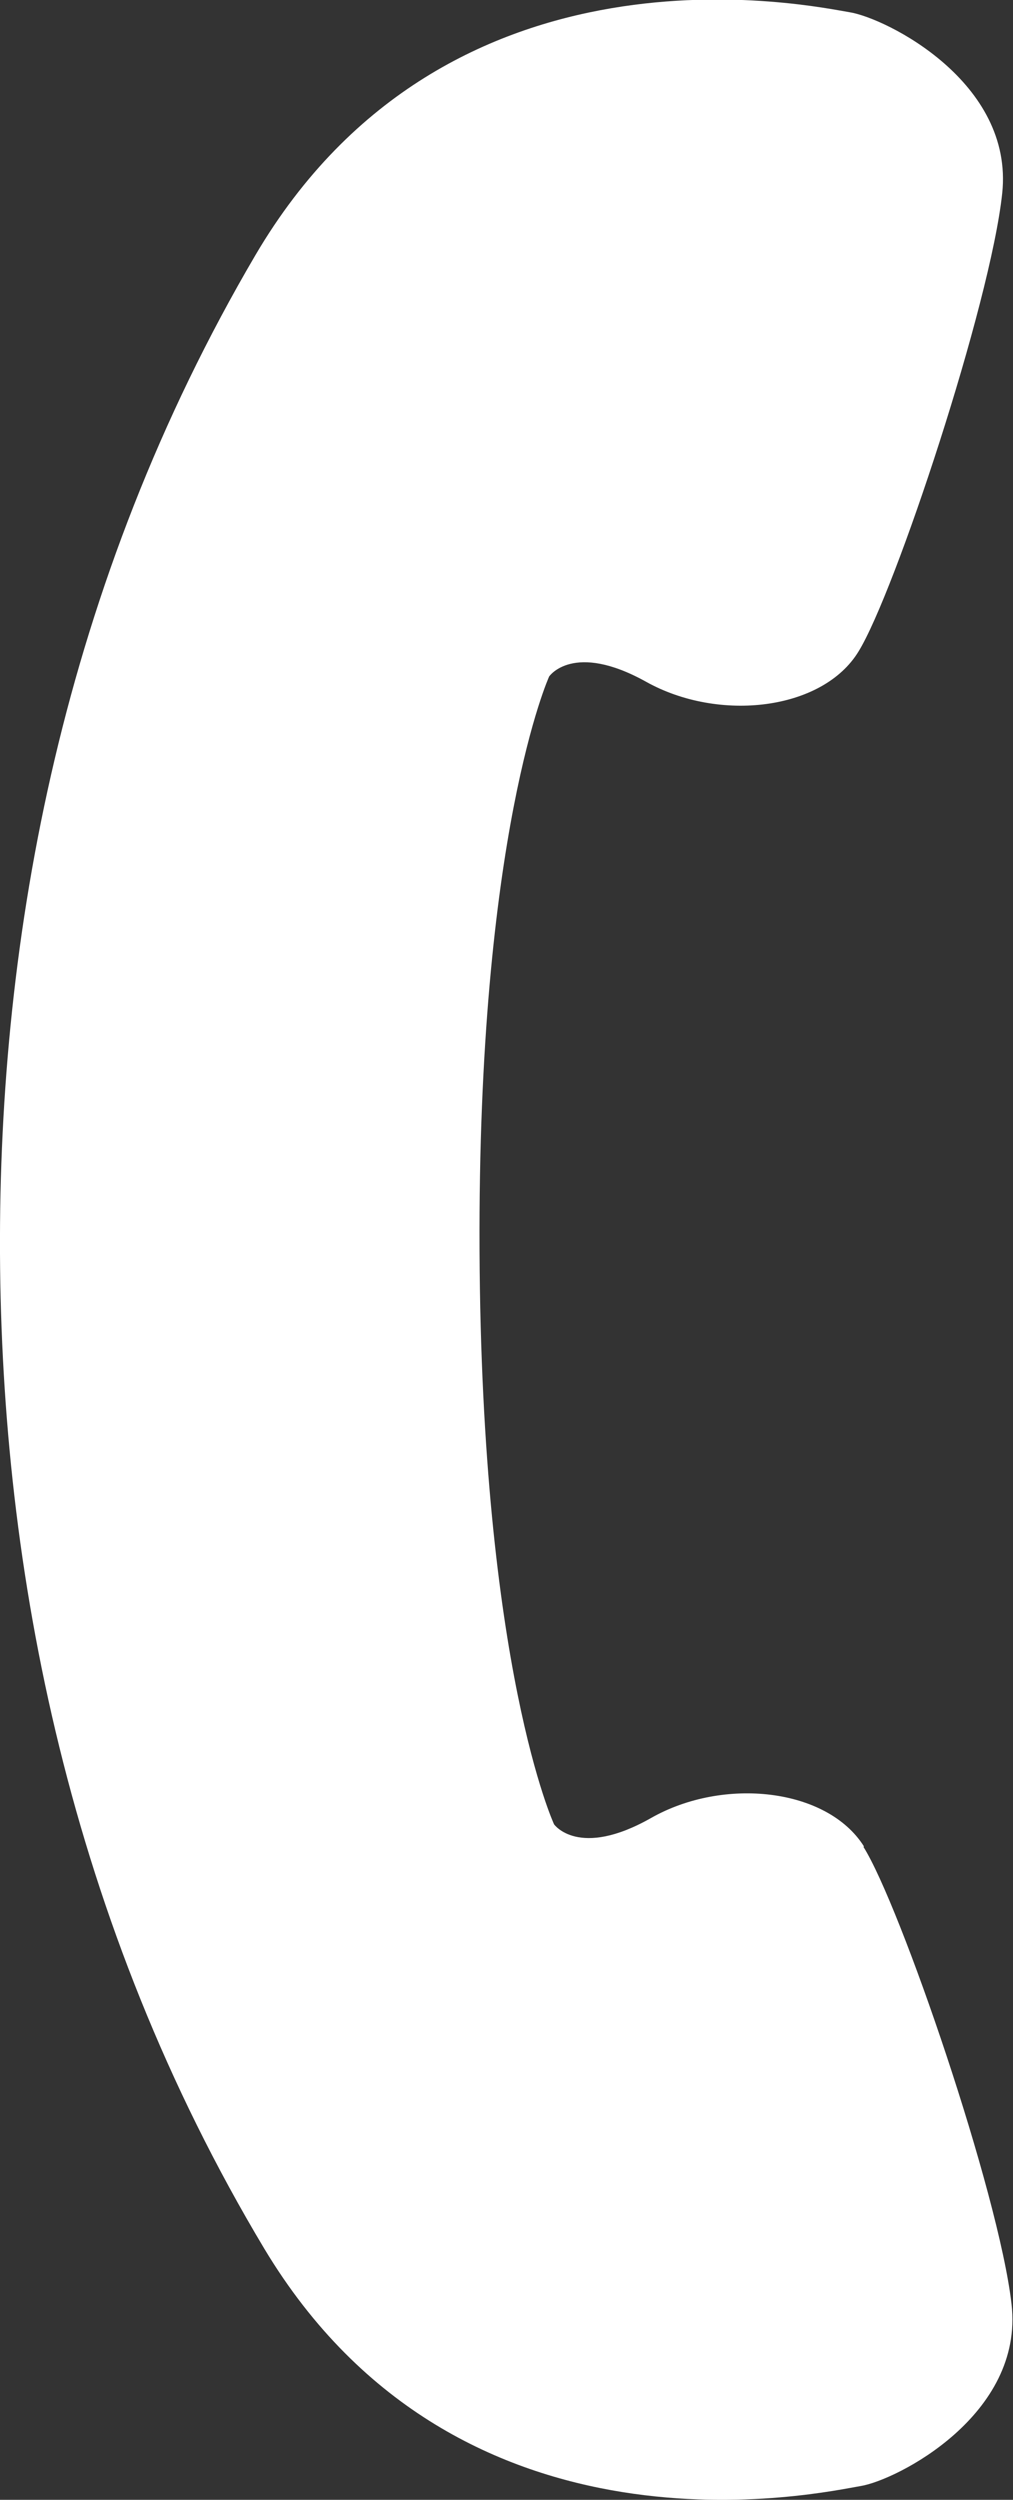
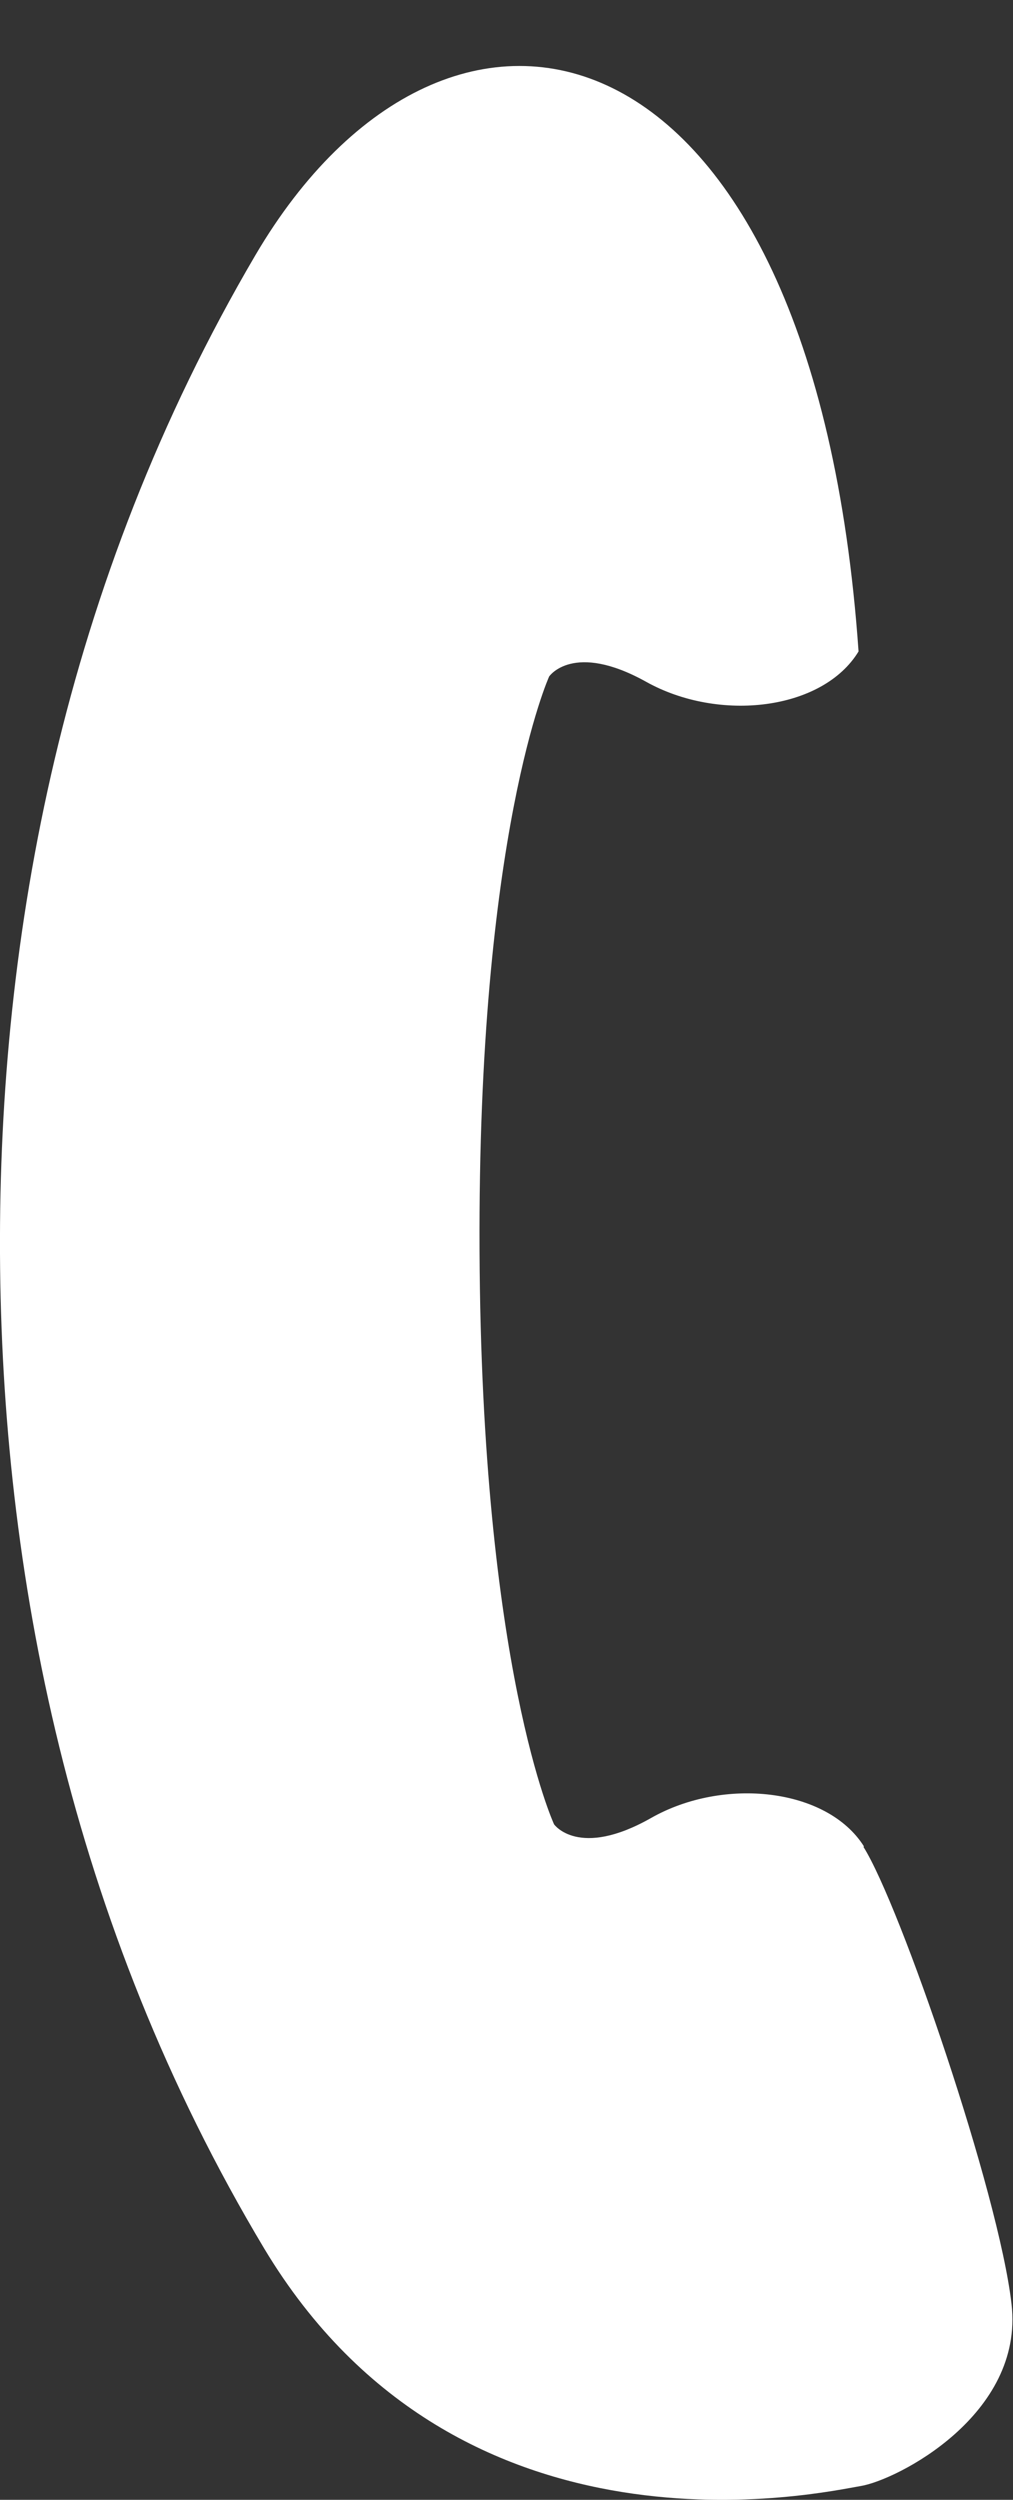
<svg xmlns="http://www.w3.org/2000/svg" data-name="レイヤー 2" width="20.66" height="50.96">
  <rect width="100%" height="100%" fill="#333333" stroke="none" />
-   <path d="M17.62 37.64c-.75-1.19-2.86-1.42-4.34-.58s-1.98.13-1.98.13-1.48-3.18-1.52-11.69c-.04-8.51 1.42-11.71 1.42-11.71s.49-.72 1.98.11 3.6.58 4.33-.62c.74-1.2 2.69-7.08 2.93-9.34.24-2.27-2.37-3.57-3.11-3.69C16.59.13 9.15-1.5 5.21 5.2 1.27 11.91-.03 19.1 0 25.55c.03 6.44 1.4 13.63 5.39 20.29 4 6.66 11.42 4.96 12.16 4.84.74-.12 3.34-1.45 3.08-3.71-.26-2.27-2.27-8.13-3.02-9.32Z" style="fill:#fff" />
+   <path d="M17.62 37.64c-.75-1.19-2.86-1.42-4.34-.58s-1.98.13-1.98.13-1.48-3.18-1.52-11.69c-.04-8.51 1.42-11.71 1.42-11.71s.49-.72 1.98.11 3.6.58 4.33-.62C16.59.13 9.15-1.5 5.21 5.2 1.27 11.91-.03 19.1 0 25.55c.03 6.44 1.4 13.63 5.39 20.29 4 6.66 11.42 4.96 12.16 4.84.74-.12 3.34-1.45 3.08-3.71-.26-2.27-2.27-8.13-3.02-9.32Z" style="fill:#fff" />
</svg>